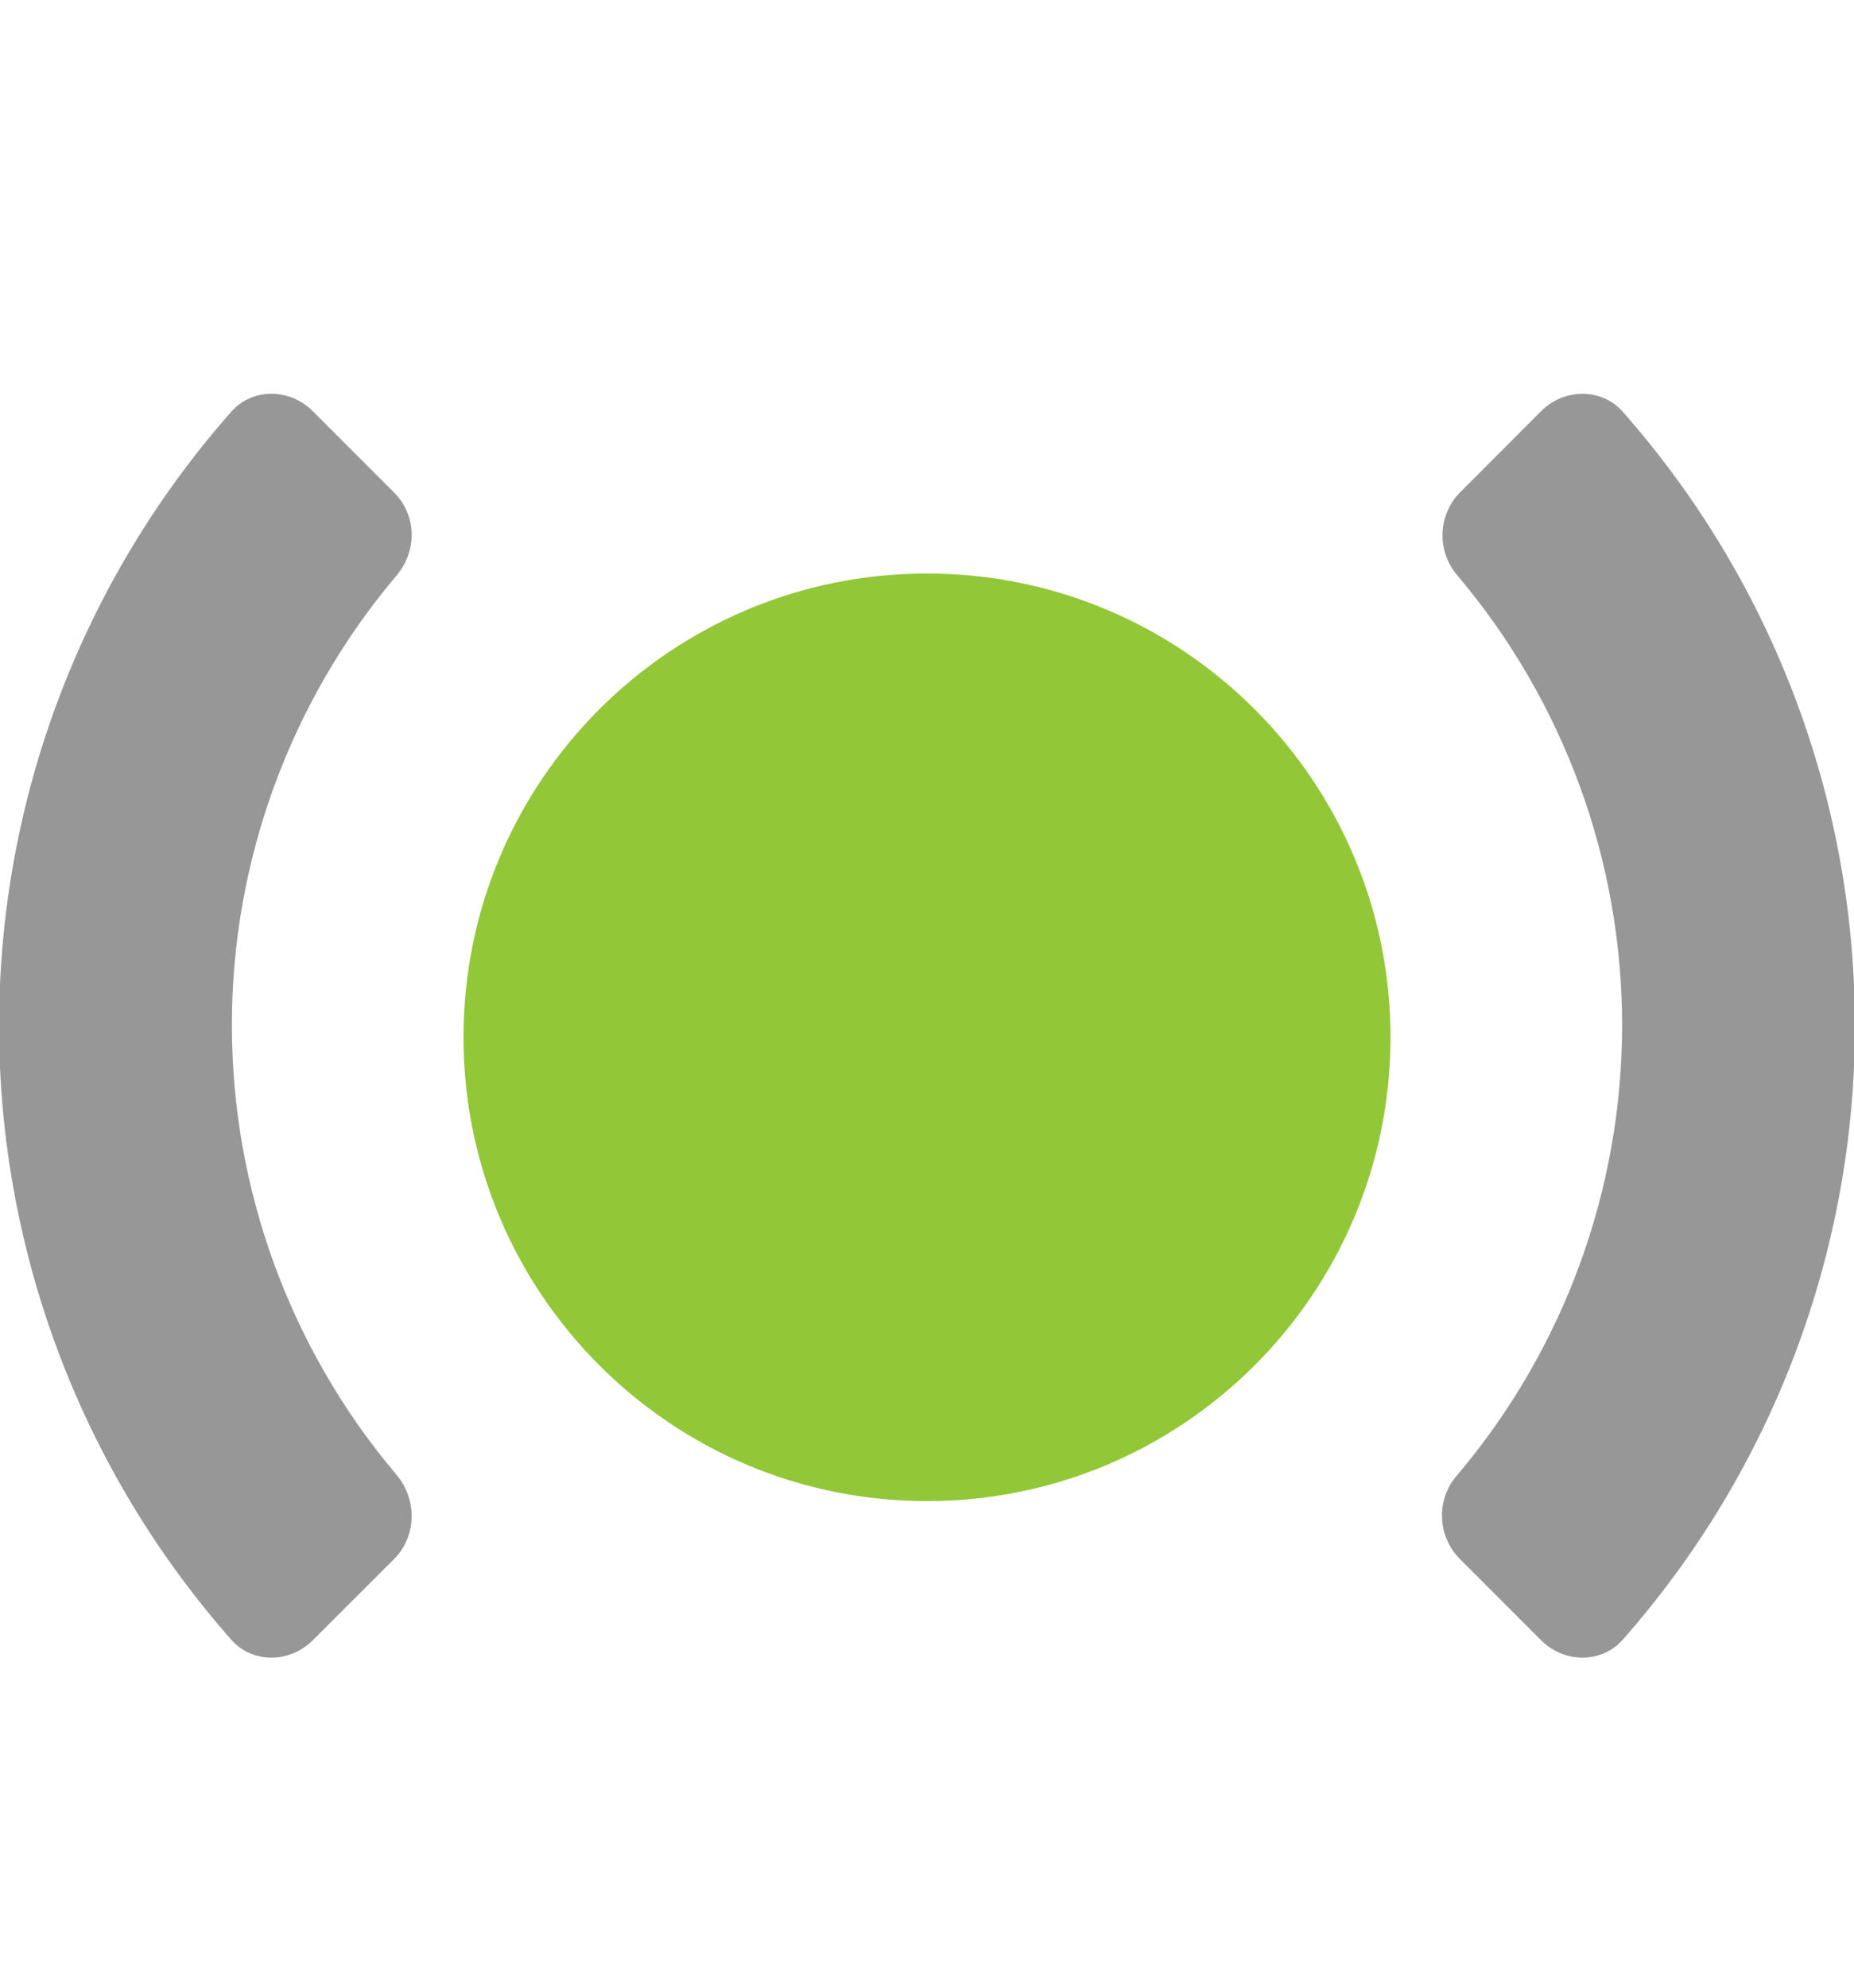
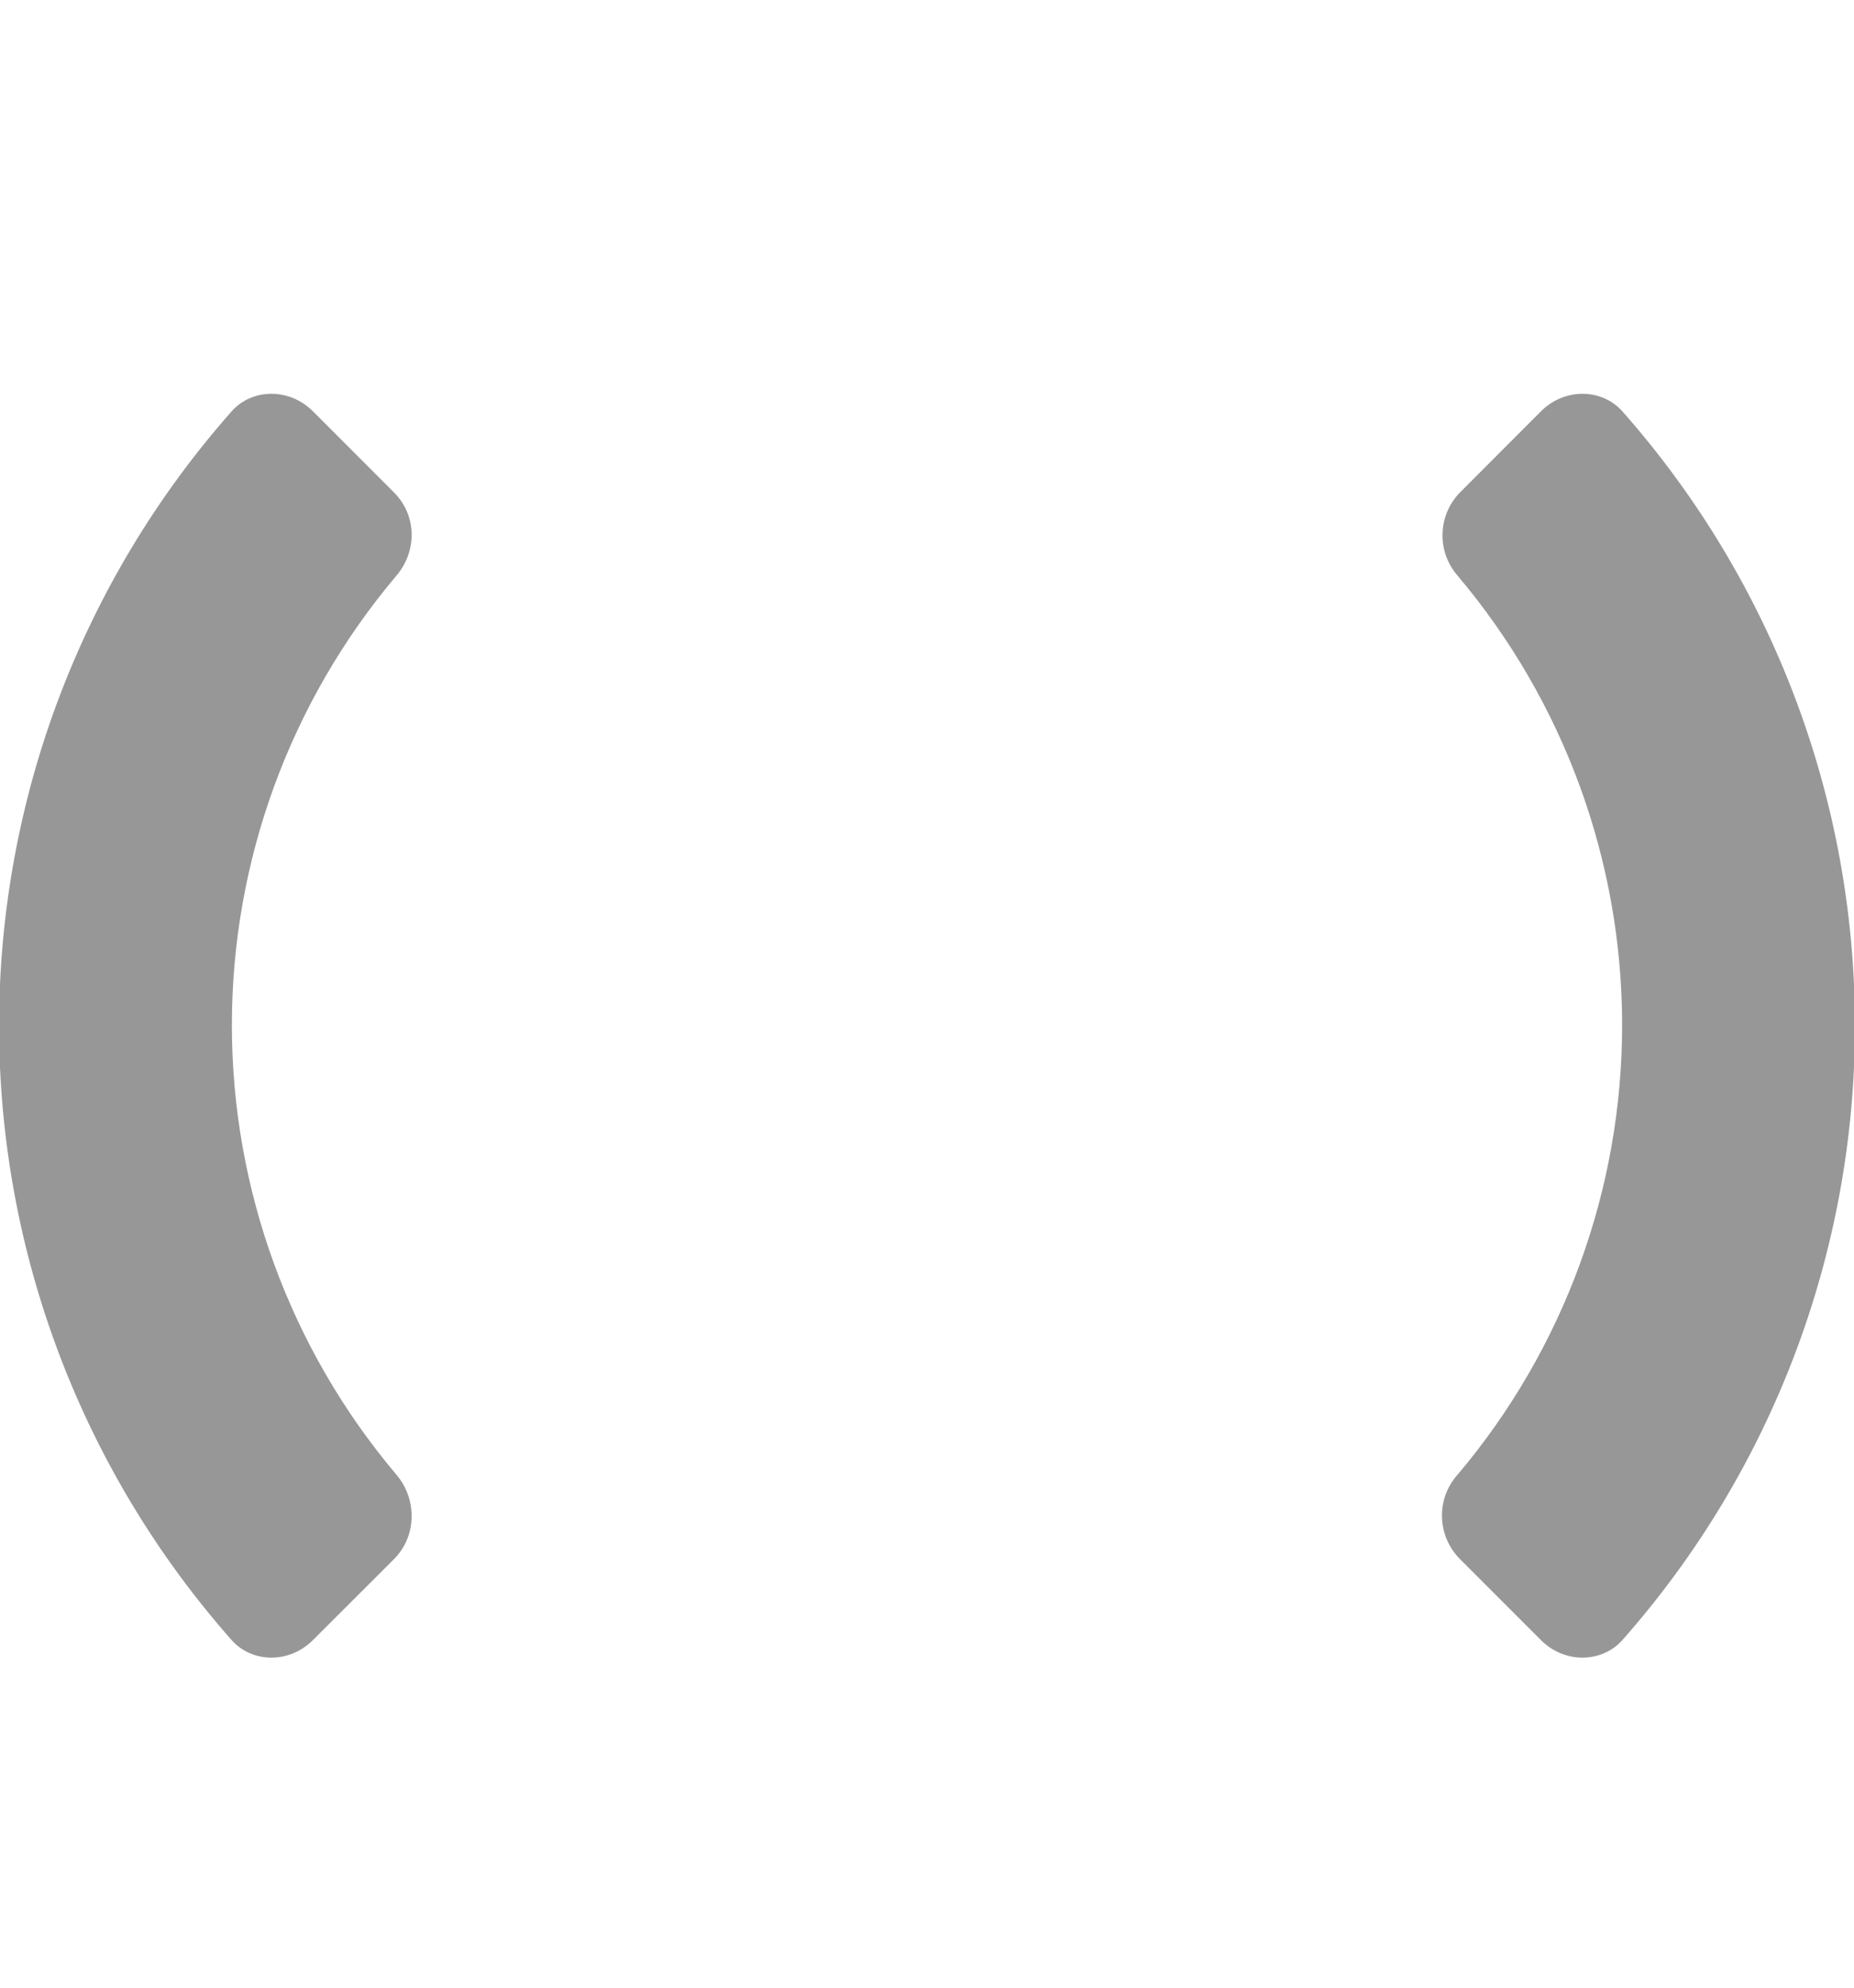
<svg xmlns="http://www.w3.org/2000/svg" width="14" height="15" viewBox="0 0 14 15" fill="none">
-   <path d="M7 11.328C8.933 11.328 10.5 9.761 10.5 7.828C10.5 5.895 8.933 4.328 7 4.328C5.067 4.328 3.5 5.895 3.5 7.828C3.5 9.761 5.067 11.328 7 11.328Z" fill="#92C738" />
  <path opacity="0.55" d="M2.975 3.716C3.15 3.891 3.15 4.162 2.992 4.346C2.191 5.294 1.751 6.495 1.751 7.736C1.751 8.978 2.191 10.179 2.992 11.127C3.15 11.311 3.15 11.591 2.975 11.766L2.362 12.378C2.187 12.553 1.907 12.553 1.75 12.378C0.618 11.098 -0.007 9.449 -0.007 7.741C-0.007 6.032 0.618 4.383 1.75 3.103C1.907 2.928 2.187 2.928 2.362 3.103L2.975 3.716ZM11.025 11.766C10.941 11.682 10.892 11.569 10.889 11.45C10.885 11.331 10.928 11.215 11.008 11.127C11.809 10.179 12.249 8.978 12.249 7.736C12.249 6.495 11.809 5.294 11.008 4.346C10.931 4.258 10.889 4.144 10.893 4.027C10.896 3.91 10.943 3.799 11.025 3.716L11.637 3.103C11.812 2.928 12.092 2.928 12.25 3.103C13.382 4.383 14.007 6.032 14.007 7.741C14.007 9.449 13.382 11.098 12.25 12.378C12.092 12.553 11.812 12.553 11.637 12.378L11.025 11.766Z" fill="#424242" />
</svg>